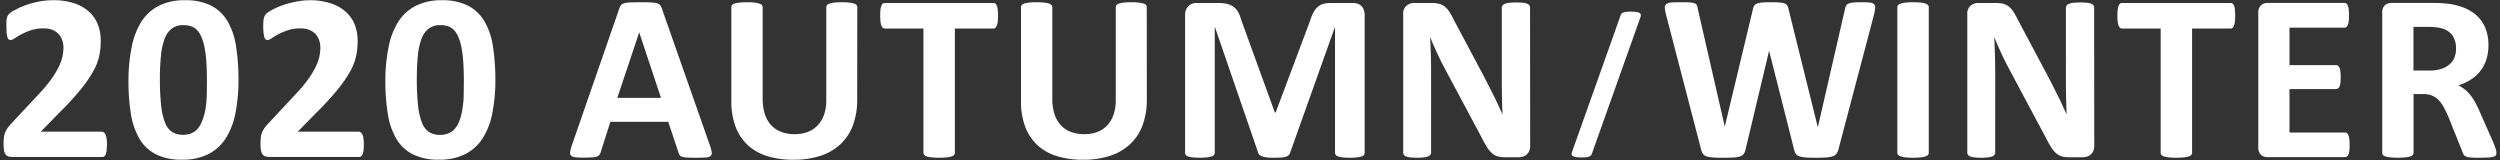
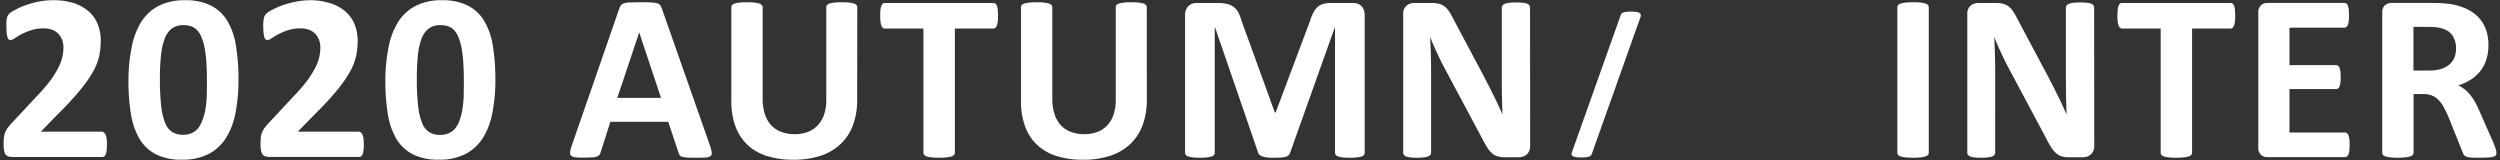
<svg xmlns="http://www.w3.org/2000/svg" id="レイヤー_1" data-name="レイヤー 1" viewBox="0 0 780 49.92">
  <rect x="0" y="0" width="780" height="49.92" fill="#333333" stroke="none" />
  <defs>
    <style>.cls-1{fill:#fff;}</style>
  </defs>
  <title>A</title>
  <path class="cls-1" d="M33.37,45a15.59,15.59,0,0,1-.1,1.83A5,5,0,0,1,33,48.1a1.42,1.42,0,0,1-.48.69,1.2,1.2,0,0,1-.67.2H4.21a5.75,5.75,0,0,1-1.41-.15,1.87,1.87,0,0,1-1-.57A2.69,2.69,0,0,1,1.29,47a11,11,0,0,1-.17-2.12,15.61,15.61,0,0,1,.12-2.09,5.39,5.39,0,0,1,.41-1.56,6.66,6.66,0,0,1,.76-1.34,14.45,14.45,0,0,1,1.2-1.43l8.32-8.92a43.18,43.18,0,0,0,4-4.73,27.87,27.87,0,0,0,2.38-3.9,14.49,14.49,0,0,0,1.17-3.25,13.63,13.63,0,0,0,.32-2.82,6.91,6.91,0,0,0-.39-2.33,5.61,5.61,0,0,0-1.15-1.91,5.35,5.35,0,0,0-1.92-1.28,7.19,7.19,0,0,0-2.71-.46,12.45,12.45,0,0,0-3.88.55,18.05,18.05,0,0,0-3,1.25c-.85.45-1.57.88-2.14,1.26a2.77,2.77,0,0,1-1.33.58.82.82,0,0,1-.58-.23,1.59,1.59,0,0,1-.39-.74,8.34,8.34,0,0,1-.24-1.39C2.05,9.57,2,8.86,2,8c0-.57,0-1,0-1.43a6.09,6.09,0,0,1,.17-1,2.67,2.67,0,0,1,.3-.75,3.82,3.82,0,0,1,.65-.76A9,9,0,0,1,4.9,3,21.19,21.19,0,0,1,8,1.61,28.68,28.68,0,0,1,12,.52,22.63,22.63,0,0,1,16.54.07,20.58,20.58,0,0,1,23.1,1a13,13,0,0,1,4.66,2.64,10.5,10.5,0,0,1,2.76,4,13.49,13.49,0,0,1,.91,5A23.62,23.62,0,0,1,31,17.27a17.64,17.64,0,0,1-1.86,4.88,38.46,38.46,0,0,1-4,5.8,93.74,93.74,0,0,1-6.8,7.37l-5.61,5.76H31.69a1.16,1.16,0,0,1,.69.22,1.77,1.77,0,0,1,.54.69,4.18,4.18,0,0,1,.33,1.22A11.82,11.82,0,0,1,33.37,45Z" />
  <path class="cls-1" d="M74.41,24.77a53.1,53.1,0,0,1-.93,10.4,22.68,22.68,0,0,1-3,7.91,14.14,14.14,0,0,1-5.46,5,17.71,17.71,0,0,1-8.22,1.74,17.53,17.53,0,0,1-8.18-1.69,12.67,12.67,0,0,1-5.12-4.86,22.1,22.1,0,0,1-2.66-7.76,63.63,63.63,0,0,1-.76-10.39,52.42,52.42,0,0,1,1-10.38,23,23,0,0,1,3-7.93,14.12,14.12,0,0,1,5.46-5A17.52,17.52,0,0,1,57.69.07a17.7,17.7,0,0,1,8.19,1.69A12.71,12.71,0,0,1,71,6.63a22,22,0,0,1,2.64,7.76A66.06,66.06,0,0,1,74.41,24.77Zm-9.85.49q0-3.42-.18-6a35.45,35.45,0,0,0-.58-4.55,16.94,16.94,0,0,0-1-3.27,6.73,6.73,0,0,0-1.4-2.14,4.75,4.75,0,0,0-1.85-1.13,7.63,7.63,0,0,0-2.31-.33,5.91,5.91,0,0,0-3.62,1.06A7,7,0,0,0,51.4,12a20.12,20.12,0,0,0-1.17,5.28,68.56,68.56,0,0,0-.34,7.35,73,73,0,0,0,.41,8.49,19.51,19.51,0,0,0,1.28,5.35,5.71,5.71,0,0,0,2.25,2.78,6.42,6.42,0,0,0,3.31.8,6.61,6.61,0,0,0,2.56-.46,5.45,5.45,0,0,0,1.95-1.4A7.37,7.37,0,0,0,63,37.88,17.93,17.93,0,0,0,64,34.62a32,32,0,0,0,.49-4.2Q64.56,28.08,64.56,25.26Z" />
-   <path class="cls-1" d="M113.52,45a15.83,15.83,0,0,1-.09,1.83,6,6,0,0,1-.28,1.25,1.56,1.56,0,0,1-.48.69,1.22,1.22,0,0,1-.67.2H84.36A5.86,5.86,0,0,1,83,48.84a1.87,1.87,0,0,1-1-.57A2.79,2.79,0,0,1,81.45,47a10.22,10.22,0,0,1-.17-2.12,17.71,17.71,0,0,1,.11-2.09,5.39,5.39,0,0,1,.41-1.56,7.18,7.18,0,0,1,.76-1.34,13.4,13.4,0,0,1,1.21-1.43l8.32-8.92a44.33,44.33,0,0,0,4-4.73,28.86,28.86,0,0,0,2.38-3.9,14.49,14.49,0,0,0,1.17-3.25,13.59,13.59,0,0,0,.31-2.82,6.91,6.91,0,0,0-.39-2.33,5.45,5.45,0,0,0-1.15-1.91,5.39,5.39,0,0,0-1.91-1.28,7.22,7.22,0,0,0-2.71-.46,12.51,12.51,0,0,0-3.89.55,18.82,18.82,0,0,0-3,1.25,24.64,24.64,0,0,0-2.13,1.26,2.79,2.79,0,0,1-1.34.58.81.81,0,0,1-.57-.23,1.51,1.51,0,0,1-.4-.74,9.53,9.53,0,0,1-.24-1.39c-.06-.59-.09-1.3-.09-2.14a14.12,14.12,0,0,1,.06-1.43,6.16,6.16,0,0,1,.16-1,3.45,3.45,0,0,1,.3-.75,3.82,3.82,0,0,1,.65-.76A9.34,9.34,0,0,1,85.05,3a21.69,21.69,0,0,1,3.06-1.34,29.06,29.06,0,0,1,4-1.09A22.78,22.78,0,0,1,96.69.07a20.58,20.58,0,0,1,6.56,1,12.94,12.94,0,0,1,4.66,2.64,10.52,10.52,0,0,1,2.77,4,13.69,13.69,0,0,1,.91,5,23.62,23.62,0,0,1-.45,4.61,17.28,17.28,0,0,1-1.85,4.88,39.36,39.36,0,0,1-4,5.8,91.83,91.83,0,0,1-6.8,7.37L92.9,41.08h18.95a1.18,1.18,0,0,1,.69.22,1.67,1.67,0,0,1,.53.69,4.49,4.49,0,0,1,.34,1.22A13.4,13.4,0,0,1,113.52,45Z" />
+   <path class="cls-1" d="M113.52,45a15.83,15.83,0,0,1-.09,1.83,6,6,0,0,1-.28,1.25,1.56,1.56,0,0,1-.48.69,1.22,1.22,0,0,1-.67.2H84.36A5.86,5.86,0,0,1,83,48.84a1.87,1.87,0,0,1-1-.57A2.79,2.79,0,0,1,81.45,47a10.22,10.22,0,0,1-.17-2.12,17.71,17.71,0,0,1,.11-2.09,5.39,5.39,0,0,1,.41-1.56,7.18,7.18,0,0,1,.76-1.34,13.4,13.4,0,0,1,1.21-1.43l8.32-8.92a44.33,44.33,0,0,0,4-4.73,28.86,28.86,0,0,0,2.38-3.9,14.49,14.49,0,0,0,1.17-3.25,13.59,13.59,0,0,0,.31-2.82,6.91,6.91,0,0,0-.39-2.33,5.45,5.45,0,0,0-1.15-1.91,5.39,5.39,0,0,0-1.91-1.28,7.22,7.22,0,0,0-2.71-.46,12.51,12.51,0,0,0-3.89.55,18.82,18.82,0,0,0-3,1.25,24.64,24.64,0,0,0-2.13,1.26,2.79,2.79,0,0,1-1.34.58.81.81,0,0,1-.57-.23,1.51,1.51,0,0,1-.4-.74,9.53,9.53,0,0,1-.24-1.39c-.06-.59-.09-1.3-.09-2.14a14.12,14.12,0,0,1,.06-1.43,6.16,6.16,0,0,1,.16-1,3.45,3.45,0,0,1,.3-.75,3.82,3.82,0,0,1,.65-.76A9.34,9.34,0,0,1,85.05,3a21.69,21.69,0,0,1,3.06-1.34,29.06,29.06,0,0,1,4-1.09A22.78,22.78,0,0,1,96.69.07a20.58,20.58,0,0,1,6.56,1,12.94,12.94,0,0,1,4.66,2.64,10.52,10.52,0,0,1,2.77,4,13.69,13.69,0,0,1,.91,5,23.62,23.62,0,0,1-.45,4.61,17.28,17.28,0,0,1-1.85,4.88,39.36,39.36,0,0,1-4,5.8,91.83,91.83,0,0,1-6.8,7.37L92.9,41.08h18.95a1.18,1.18,0,0,1,.69.22,1.67,1.67,0,0,1,.53.69,4.49,4.49,0,0,1,.34,1.22Z" />
  <path class="cls-1" d="M154.56,24.77a53.1,53.1,0,0,1-.93,10.4,22.48,22.48,0,0,1-3,7.91,14.14,14.14,0,0,1-5.46,5,17.76,17.76,0,0,1-8.23,1.74,17.49,17.49,0,0,1-8.17-1.69,12.63,12.63,0,0,1-5.13-4.86A22.1,22.1,0,0,1,121,35.53a63.56,63.56,0,0,1-.77-10.39,52.42,52.42,0,0,1,1-10.38,23,23,0,0,1,3-7.93,14.12,14.12,0,0,1,5.46-5A17.52,17.52,0,0,1,137.85.07,17.76,17.76,0,0,1,146,1.76a12.74,12.74,0,0,1,5.14,4.87,21.76,21.76,0,0,1,2.64,7.76A66.06,66.06,0,0,1,154.56,24.77Zm-9.84.49q0-3.42-.19-6a35.6,35.6,0,0,0-.57-4.55,16.22,16.22,0,0,0-1-3.27,6.72,6.72,0,0,0-1.39-2.14,4.79,4.79,0,0,0-1.86-1.13,7.56,7.56,0,0,0-2.3-.33,5.89,5.89,0,0,0-3.62,1.06A7,7,0,0,0,131.55,12a20.12,20.12,0,0,0-1.17,5.28,71.53,71.53,0,0,0-.33,7.35,70.86,70.86,0,0,0,.41,8.49,19.51,19.51,0,0,0,1.28,5.35A5.75,5.75,0,0,0,134,41.28a6.42,6.42,0,0,0,3.31.8,6.57,6.57,0,0,0,2.56-.46,5.28,5.28,0,0,0,2-1.4,7.38,7.38,0,0,0,1.4-2.34,18.78,18.78,0,0,0,.91-3.26,33.89,33.89,0,0,0,.48-4.2C144.68,28.86,144.72,27.14,144.72,25.26Z" />
  <path class="cls-1" d="M221.49,45.35a12.3,12.3,0,0,1,.56,2.12,1.3,1.3,0,0,1-.3,1.17,2.39,2.39,0,0,1-1.45.48c-.69.06-1.64.09-2.86.09s-2.24,0-2.95-.05a6.88,6.88,0,0,1-1.61-.23,1.38,1.38,0,0,1-.78-.46,2.58,2.58,0,0,1-.38-.78L208.49,38H190.44l-3,9.4a2.92,2.92,0,0,1-.39.87,1.68,1.68,0,0,1-.78.56,5.58,5.58,0,0,1-1.53.28c-.65,0-1.51.07-2.58.07a23.24,23.24,0,0,1-2.67-.11,2,2,0,0,1-1.34-.54,1.4,1.4,0,0,1-.26-1.2,11.38,11.38,0,0,1,.56-2.08L193.23,2.63a3.73,3.73,0,0,1,.52-1,1.82,1.82,0,0,1,.94-.59A7.54,7.54,0,0,1,196.5.76c.76,0,1.78-.06,3-.06,1.46,0,2.63,0,3.49.06a9.33,9.33,0,0,1,2,.26,2,2,0,0,1,1,.61,3.65,3.65,0,0,1,.54,1.12ZM199.43,10.1h0L192.6,30.53h13.63Z" />
  <path class="cls-1" d="M267.44,31.09a22.51,22.51,0,0,1-1.3,7.91,15.4,15.4,0,0,1-3.83,5.9,16.54,16.54,0,0,1-6.24,3.68,26.51,26.51,0,0,1-8.54,1.26,26.9,26.9,0,0,1-8.13-1.13,15.65,15.65,0,0,1-6.09-3.43,15.05,15.05,0,0,1-3.81-5.74,22.36,22.36,0,0,1-1.32-8V2.26a1.1,1.1,0,0,1,.22-.67,1.71,1.71,0,0,1,.8-.48,9.16,9.16,0,0,1,1.5-.3A21.87,21.87,0,0,1,233.08.7a21.33,21.33,0,0,1,2.34.11,8.59,8.59,0,0,1,1.49.3,1.82,1.82,0,0,1,.8.48,1.06,1.06,0,0,1,.24.67V30.64a15.62,15.62,0,0,0,.7,5,9.06,9.06,0,0,0,2,3.47,8.22,8.22,0,0,0,3.16,2.06,11.56,11.56,0,0,0,4.1.69,11.3,11.3,0,0,0,4.12-.7,8.17,8.17,0,0,0,3.09-2.07,9.24,9.24,0,0,0,2-3.34,14,14,0,0,0,.68-4.51V2.26a1.11,1.11,0,0,1,.23-.67,1.58,1.58,0,0,1,.78-.48,8.54,8.54,0,0,1,1.5-.3A21.86,21.86,0,0,1,262.65.7,20.8,20.8,0,0,1,265,.81a8.51,8.51,0,0,1,1.47.3,1.69,1.69,0,0,1,.78.48,1.1,1.1,0,0,1,.22.67Z" />
  <path class="cls-1" d="M311.38,4.94a16,16,0,0,1-.09,1.84A5.14,5.14,0,0,1,311,8a1.68,1.68,0,0,1-.47.69.94.94,0,0,1-.61.22h-12V47.65a1,1,0,0,1-.25.67,1.62,1.62,0,0,1-.79.48,7.27,7.27,0,0,1-1.51.3,25.26,25.26,0,0,1-4.71,0,7,7,0,0,1-1.51-.3,1.66,1.66,0,0,1-.8-.48,1,1,0,0,1-.24-.67V8.91h-12a1,1,0,0,1-.64-.22A1.75,1.75,0,0,1,275,8a4.69,4.69,0,0,1-.28-1.22,16,16,0,0,1-.09-1.84A17,17,0,0,1,274.7,3,4.67,4.67,0,0,1,275,1.8a1.59,1.59,0,0,1,.44-.67,1,1,0,0,1,.64-.2h33.87a1,1,0,0,1,.61.2,1.54,1.54,0,0,1,.47.67A5.1,5.1,0,0,1,311.29,3,17,17,0,0,1,311.38,4.94Z" />
  <path class="cls-1" d="M357.81,31.09a22.74,22.74,0,0,1-1.3,7.91,15.4,15.4,0,0,1-3.83,5.9,16.54,16.54,0,0,1-6.24,3.68,26.51,26.51,0,0,1-8.54,1.26,26.9,26.9,0,0,1-8.13-1.13,15.77,15.77,0,0,1-6.1-3.43,14.92,14.92,0,0,1-3.8-5.74,22.36,22.36,0,0,1-1.32-8V2.26a1.1,1.1,0,0,1,.22-.67,1.66,1.66,0,0,1,.8-.48,8.94,8.94,0,0,1,1.5-.3A21.74,21.74,0,0,1,323.45.7a21.33,21.33,0,0,1,2.34.11,8.8,8.8,0,0,1,1.49.3,1.78,1.78,0,0,1,.79.48,1,1,0,0,1,.25.67V30.64a15.62,15.62,0,0,0,.7,5,9.06,9.06,0,0,0,2,3.47,8.26,8.26,0,0,0,3.15,2.06,11.66,11.66,0,0,0,4.11.69,11.34,11.34,0,0,0,4.12-.7,8.14,8.14,0,0,0,3.08-2.07,9.1,9.1,0,0,0,1.95-3.34,13.69,13.69,0,0,0,.69-4.51V2.26a1.17,1.17,0,0,1,.22-.67,1.69,1.69,0,0,1,.78-.48,8.68,8.68,0,0,1,1.51-.3A21.86,21.86,0,0,1,353,.7a20.8,20.8,0,0,1,2.32.11,8.94,8.94,0,0,1,1.47.3,1.69,1.69,0,0,1,.78.48,1.17,1.17,0,0,1,.22.67Z" />
  <path class="cls-1" d="M425.78,47.65a1.13,1.13,0,0,1-.21.67,1.36,1.36,0,0,1-.74.48,6.52,6.52,0,0,1-1.43.3,17.7,17.7,0,0,1-2.26.11,17.29,17.29,0,0,1-2.23-.11,6.07,6.07,0,0,1-1.41-.3,1.53,1.53,0,0,1-.75-.48,1.08,1.08,0,0,1-.22-.67V8.54h-.07L402.53,47.62a1.74,1.74,0,0,1-.49.79,2.26,2.26,0,0,1-.91.51,6.42,6.42,0,0,1-1.46.24c-.6,0-1.32.05-2.16.05s-1.56,0-2.15-.09a6.09,6.09,0,0,1-1.47-.3,2.61,2.61,0,0,1-.91-.5,1.42,1.42,0,0,1-.44-.7L379.09,8.54H379V47.65a1.13,1.13,0,0,1-.21.67,1.43,1.43,0,0,1-.76.48,6.94,6.94,0,0,1-1.43.3,22.86,22.86,0,0,1-4.48,0,6.66,6.66,0,0,1-1.43-.3,1.4,1.4,0,0,1-.74-.48,1.13,1.13,0,0,1-.2-.67V4.83a3.91,3.91,0,0,1,1-2.9,3.61,3.61,0,0,1,2.67-1h6.39a13.89,13.89,0,0,1,2.94.27,5.8,5.8,0,0,1,2.11.93,5.39,5.39,0,0,1,1.49,1.71,12.31,12.31,0,0,1,1,2.62l10.4,28.64H398L408.73,6.53a14.48,14.48,0,0,1,1.06-2.63,6.09,6.09,0,0,1,1.34-1.75,4.45,4.45,0,0,1,1.8-.95,9.64,9.64,0,0,1,2.41-.27h6.58a4.94,4.94,0,0,1,1.72.26,2.81,2.81,0,0,1,1.19.76,3.27,3.27,0,0,1,.71,1.22,5.32,5.32,0,0,1,.24,1.66Z" />
  <path class="cls-1" d="M477.41,45.57a3.73,3.73,0,0,1-.3,1.53,3.23,3.23,0,0,1-.8,1.11,3.06,3.06,0,0,1-1.19.65,4.72,4.72,0,0,1-1.39.2h-4.16a8.28,8.28,0,0,1-2.25-.26,4.36,4.36,0,0,1-1.74-.94A8,8,0,0,1,464,46a33.56,33.56,0,0,1-1.68-3l-12-22.47c-.69-1.34-1.4-2.78-2.11-4.33s-1.37-3.05-1.94-4.51h-.07c.1,1.78.17,3.56.22,5.33s.08,3.6.08,5.48V47.62a1.1,1.1,0,0,1-.21.66,1.52,1.52,0,0,1-.7.51,5.86,5.86,0,0,1-1.36.31,16.53,16.53,0,0,1-2.19.11A16.07,16.07,0,0,1,440,49.1a5.43,5.43,0,0,1-1.34-.31,1.42,1.42,0,0,1-.67-.51,1.24,1.24,0,0,1-.19-.66V4.42a3.22,3.22,0,0,1,1-2.62,3.71,3.71,0,0,1,2.5-.87h5.24a10.09,10.09,0,0,1,2.38.24,4.81,4.81,0,0,1,1.73.8,6.31,6.31,0,0,1,1.43,1.54,19.7,19.7,0,0,1,1.37,2.43l9.36,17.57c.54,1.06,1.08,2.11,1.62,3.14s1,2.05,1.54,3.08,1,2,1.45,3,.92,2,1.37,3h0c-.08-1.73-.13-3.54-.17-5.42s-.06-3.68-.06-5.39V2.37a1.06,1.06,0,0,1,.23-.66,1.67,1.67,0,0,1,.74-.52,4.77,4.77,0,0,1,1.37-.32,21.75,21.75,0,0,1,2.2-.09,20.63,20.63,0,0,1,2.11.09,4.1,4.1,0,0,1,1.32.32,1.41,1.41,0,0,1,.65.52,1.16,1.16,0,0,1,.19.66Z" />
  <path class="cls-1" d="M496.65,48a1.45,1.45,0,0,1-.33.54,1.62,1.62,0,0,1-.57.33,5.53,5.53,0,0,1-.91.19,13.27,13.27,0,0,1-1.39.06,11.31,11.31,0,0,1-1.7-.1,2.81,2.81,0,0,1-1-.31.75.75,0,0,1-.4-.52,1.52,1.52,0,0,1,.11-.75L505.64,4.77a1.41,1.41,0,0,1,.3-.54,1.49,1.49,0,0,1,.56-.35,5.19,5.19,0,0,1,.93-.19,13.47,13.47,0,0,1,1.38-.06,11.34,11.34,0,0,1,1.72.1,2.63,2.63,0,0,1,1,.31.77.77,0,0,1,.39.52,1.88,1.88,0,0,1-.08.75Z" />
-   <path class="cls-1" d="M573.62,46.5a4,4,0,0,1-.61,1.43,2.4,2.4,0,0,1-1.17.82,8,8,0,0,1-2,.37q-1.23.09-3.12.09c-1.42,0-2.55,0-3.4-.09a7.69,7.69,0,0,1-2-.37,2.14,2.14,0,0,1-1.08-.82,4.62,4.62,0,0,1-.52-1.43L552,16h-.08L544.65,46.5a4.3,4.3,0,0,1-.52,1.39,2.13,2.13,0,0,1-1.06.84,6.5,6.5,0,0,1-2,.39c-.83.06-1.92.09-3.28.09s-2.58,0-3.44-.09a7.61,7.61,0,0,1-2-.37,2.06,2.06,0,0,1-1.08-.82,5.13,5.13,0,0,1-.56-1.43L519.8,4.57a12.44,12.44,0,0,1-.37-2.1,1.39,1.39,0,0,1,.43-1.17,2.66,2.66,0,0,1,1.52-.5c.71-.07,1.69-.1,3-.1s2.09,0,2.77.06a5.15,5.15,0,0,1,1.54.26,1.26,1.26,0,0,1,.71.59,4.56,4.56,0,0,1,.3,1.1l8.43,36.81h0L546.88,3a4.27,4.27,0,0,1,.39-1.15,1.54,1.54,0,0,1,.82-.69A5.47,5.47,0,0,1,549.67.8c.66-.07,1.56-.1,2.67-.1s2.14,0,2.84.08a5.48,5.48,0,0,1,1.64.31,1.65,1.65,0,0,1,.83.69A4,4,0,0,1,558.06,3l9.06,36.55h.08l8.43-36.7a4.12,4.12,0,0,1,.3-1,1.31,1.31,0,0,1,.7-.67A4.72,4.72,0,0,1,578.12.8a27,27,0,0,1,2.71-.1,23.66,23.66,0,0,1,2.54.1,2.12,2.12,0,0,1,1.32.5,1.5,1.5,0,0,1,.36,1.2,14.57,14.57,0,0,1-.39,2.18Z" />
  <path class="cls-1" d="M601.78,47.65a1,1,0,0,1-.24.67,1.66,1.66,0,0,1-.8.48,7,7,0,0,1-1.49.3,25.48,25.48,0,0,1-4.73,0,7.13,7.13,0,0,1-1.51-.3,1.71,1.71,0,0,1-.8-.48,1,1,0,0,1-.24-.67V2.26a1.06,1.06,0,0,1,.24-.67,1.91,1.91,0,0,1,.82-.48,9.31,9.31,0,0,1,1.51-.3A21.2,21.2,0,0,1,596.88.7a21.67,21.67,0,0,1,2.37.11,8.59,8.59,0,0,1,1.49.3,1.82,1.82,0,0,1,.8.48,1.06,1.06,0,0,1,.24.67Z" />
  <path class="cls-1" d="M653.41,45.57a3.73,3.73,0,0,1-.3,1.53,3.23,3.23,0,0,1-.8,1.11,3.06,3.06,0,0,1-1.19.65,4.72,4.72,0,0,1-1.39.2h-4.16a8.28,8.28,0,0,1-2.25-.26,4.36,4.36,0,0,1-1.74-.94A8,8,0,0,1,640,46a33.56,33.56,0,0,1-1.68-3l-12-22.47c-.69-1.34-1.4-2.78-2.11-4.33s-1.37-3.05-1.94-4.51h-.07c.1,1.78.17,3.56.22,5.33s.08,3.6.08,5.48V47.62a1.1,1.1,0,0,1-.21.66,1.52,1.52,0,0,1-.7.51,5.86,5.86,0,0,1-1.36.31,16.53,16.53,0,0,1-2.19.11A16.07,16.07,0,0,1,616,49.1a5.43,5.43,0,0,1-1.34-.31,1.42,1.42,0,0,1-.67-.51,1.24,1.24,0,0,1-.19-.66V4.42a3.22,3.22,0,0,1,1-2.62,3.71,3.71,0,0,1,2.5-.87h5.24a10.09,10.09,0,0,1,2.38.24,4.81,4.81,0,0,1,1.73.8,6.31,6.31,0,0,1,1.43,1.54,19.7,19.7,0,0,1,1.37,2.43l9.36,17.57c.54,1.06,1.08,2.11,1.62,3.14s1,2.05,1.54,3.08,1,2,1.45,3,.92,2,1.37,3h0c-.08-1.73-.13-3.54-.17-5.42s-.06-3.68-.06-5.39V2.37a1.06,1.06,0,0,1,.23-.66,1.67,1.67,0,0,1,.74-.52,4.77,4.77,0,0,1,1.37-.32,21.75,21.75,0,0,1,2.2-.09,20.63,20.63,0,0,1,2.11.09,4.1,4.1,0,0,1,1.32.32,1.41,1.41,0,0,1,.65.52,1.16,1.16,0,0,1,.19.66Z" />
  <path class="cls-1" d="M697.38,4.94a16,16,0,0,1-.09,1.84A4.69,4.69,0,0,1,697,8a1.67,1.67,0,0,1-.46.69,1,1,0,0,1-.61.22h-12V47.65a1,1,0,0,1-.24.67,1.66,1.66,0,0,1-.8.48,7,7,0,0,1-1.5.3,25.37,25.37,0,0,1-4.72,0,7,7,0,0,1-1.5-.3,1.61,1.61,0,0,1-.8-.48,1,1,0,0,1-.24-.67V8.91h-12a.91.91,0,0,1-.63-.22A1.87,1.87,0,0,1,661,8a5.19,5.19,0,0,1-.27-1.22,13.84,13.84,0,0,1-.1-1.84,14.72,14.72,0,0,1,.1-1.9A5.15,5.15,0,0,1,661,1.8a1.7,1.7,0,0,1,.45-.67,1,1,0,0,1,.63-.2h33.88a1,1,0,0,1,.61.2,1.52,1.52,0,0,1,.46.67A4.67,4.67,0,0,1,697.29,3,17,17,0,0,1,697.38,4.94Z" />
  <path class="cls-1" d="M733.08,45.16A15.22,15.22,0,0,1,733,47a5.29,5.29,0,0,1-.28,1.17,1.59,1.59,0,0,1-.47.65,1,1,0,0,1-.61.2H707.49a3,3,0,0,1-2.06-.72,3,3,0,0,1-.84-2.36V4a3,3,0,0,1,.84-2.36,3,3,0,0,1,2.06-.72h24a1.06,1.06,0,0,1,.6.18,1.45,1.45,0,0,1,.44.65A4.63,4.63,0,0,1,732.8,3a15.42,15.42,0,0,1,.09,1.84,14.55,14.55,0,0,1-.09,1.76,4.18,4.18,0,0,1-.28,1.17,1.51,1.51,0,0,1-.44.65,1,1,0,0,1-.6.21H714.32V20.32h14.52a1,1,0,0,1,.62.2,1.56,1.56,0,0,1,.46.63,4.11,4.11,0,0,1,.28,1.15,14.73,14.73,0,0,1,.09,1.77,14.45,14.45,0,0,1-.09,1.78,4,4,0,0,1-.28,1.13,1.4,1.4,0,0,1-.46.62,1.12,1.12,0,0,1-.62.18H714.32V41.34h17.31a1,1,0,0,1,.61.2,1.59,1.59,0,0,1,.47.65,5.29,5.29,0,0,1,.28,1.17A15.16,15.16,0,0,1,733.08,45.16Z" />
  <path class="cls-1" d="M778.88,47.73a1.4,1.4,0,0,1-.15.68,1.17,1.17,0,0,1-.71.47,7.27,7.27,0,0,1-1.63.26c-.72,0-1.7.07-2.94.07-1,0-1.87,0-2.49-.07a5.23,5.23,0,0,1-1.46-.28,1.65,1.65,0,0,1-.77-.52,3.16,3.16,0,0,1-.37-.76l-4.3-10.74c-.53-1.21-1-2.29-1.53-3.23a10.26,10.26,0,0,0-1.65-2.36,6.23,6.23,0,0,0-2.1-1.43,7.3,7.3,0,0,0-2.75-.48h-3V47.65a1,1,0,0,1-.25.67,1.62,1.62,0,0,1-.79.48,7.18,7.18,0,0,1-1.49.3,25.59,25.59,0,0,1-4.74,0,7,7,0,0,1-1.5-.3,1.54,1.54,0,0,1-.78-.48,1.08,1.08,0,0,1-.22-.67V4a3,3,0,0,1,.83-2.36,3.06,3.06,0,0,1,2.06-.72h12.45c1.26,0,2.3,0,3.12.07s1.56.11,2.23.19a20.15,20.15,0,0,1,5.22,1.41,12.58,12.58,0,0,1,3.93,2.62A10.81,10.81,0,0,1,775.53,9a14,14,0,0,1,.86,5.07,14.8,14.8,0,0,1-.62,4.4,11.11,11.11,0,0,1-1.8,3.55A11.71,11.71,0,0,1,771,24.77a15.86,15.86,0,0,1-4,1.86,11.47,11.47,0,0,1,2,1.26,11.25,11.25,0,0,1,1.78,1.8,17.46,17.46,0,0,1,1.58,2.42,31.58,31.58,0,0,1,1.45,3.06L778,44.64c.37,1,.62,1.63.74,2.07A4.15,4.15,0,0,1,778.88,47.73Zm-12.6-32.61a7.21,7.21,0,0,0-1.07-4,5.89,5.89,0,0,0-3.53-2.3A15.78,15.78,0,0,0,760,8.5a25,25,0,0,0-2.62-.11H753V22h5a11.73,11.73,0,0,0,3.64-.5,7.12,7.12,0,0,0,2.6-1.41,5.66,5.66,0,0,0,1.56-2.17A7.3,7.3,0,0,0,766.28,15.12Z" />
</svg>